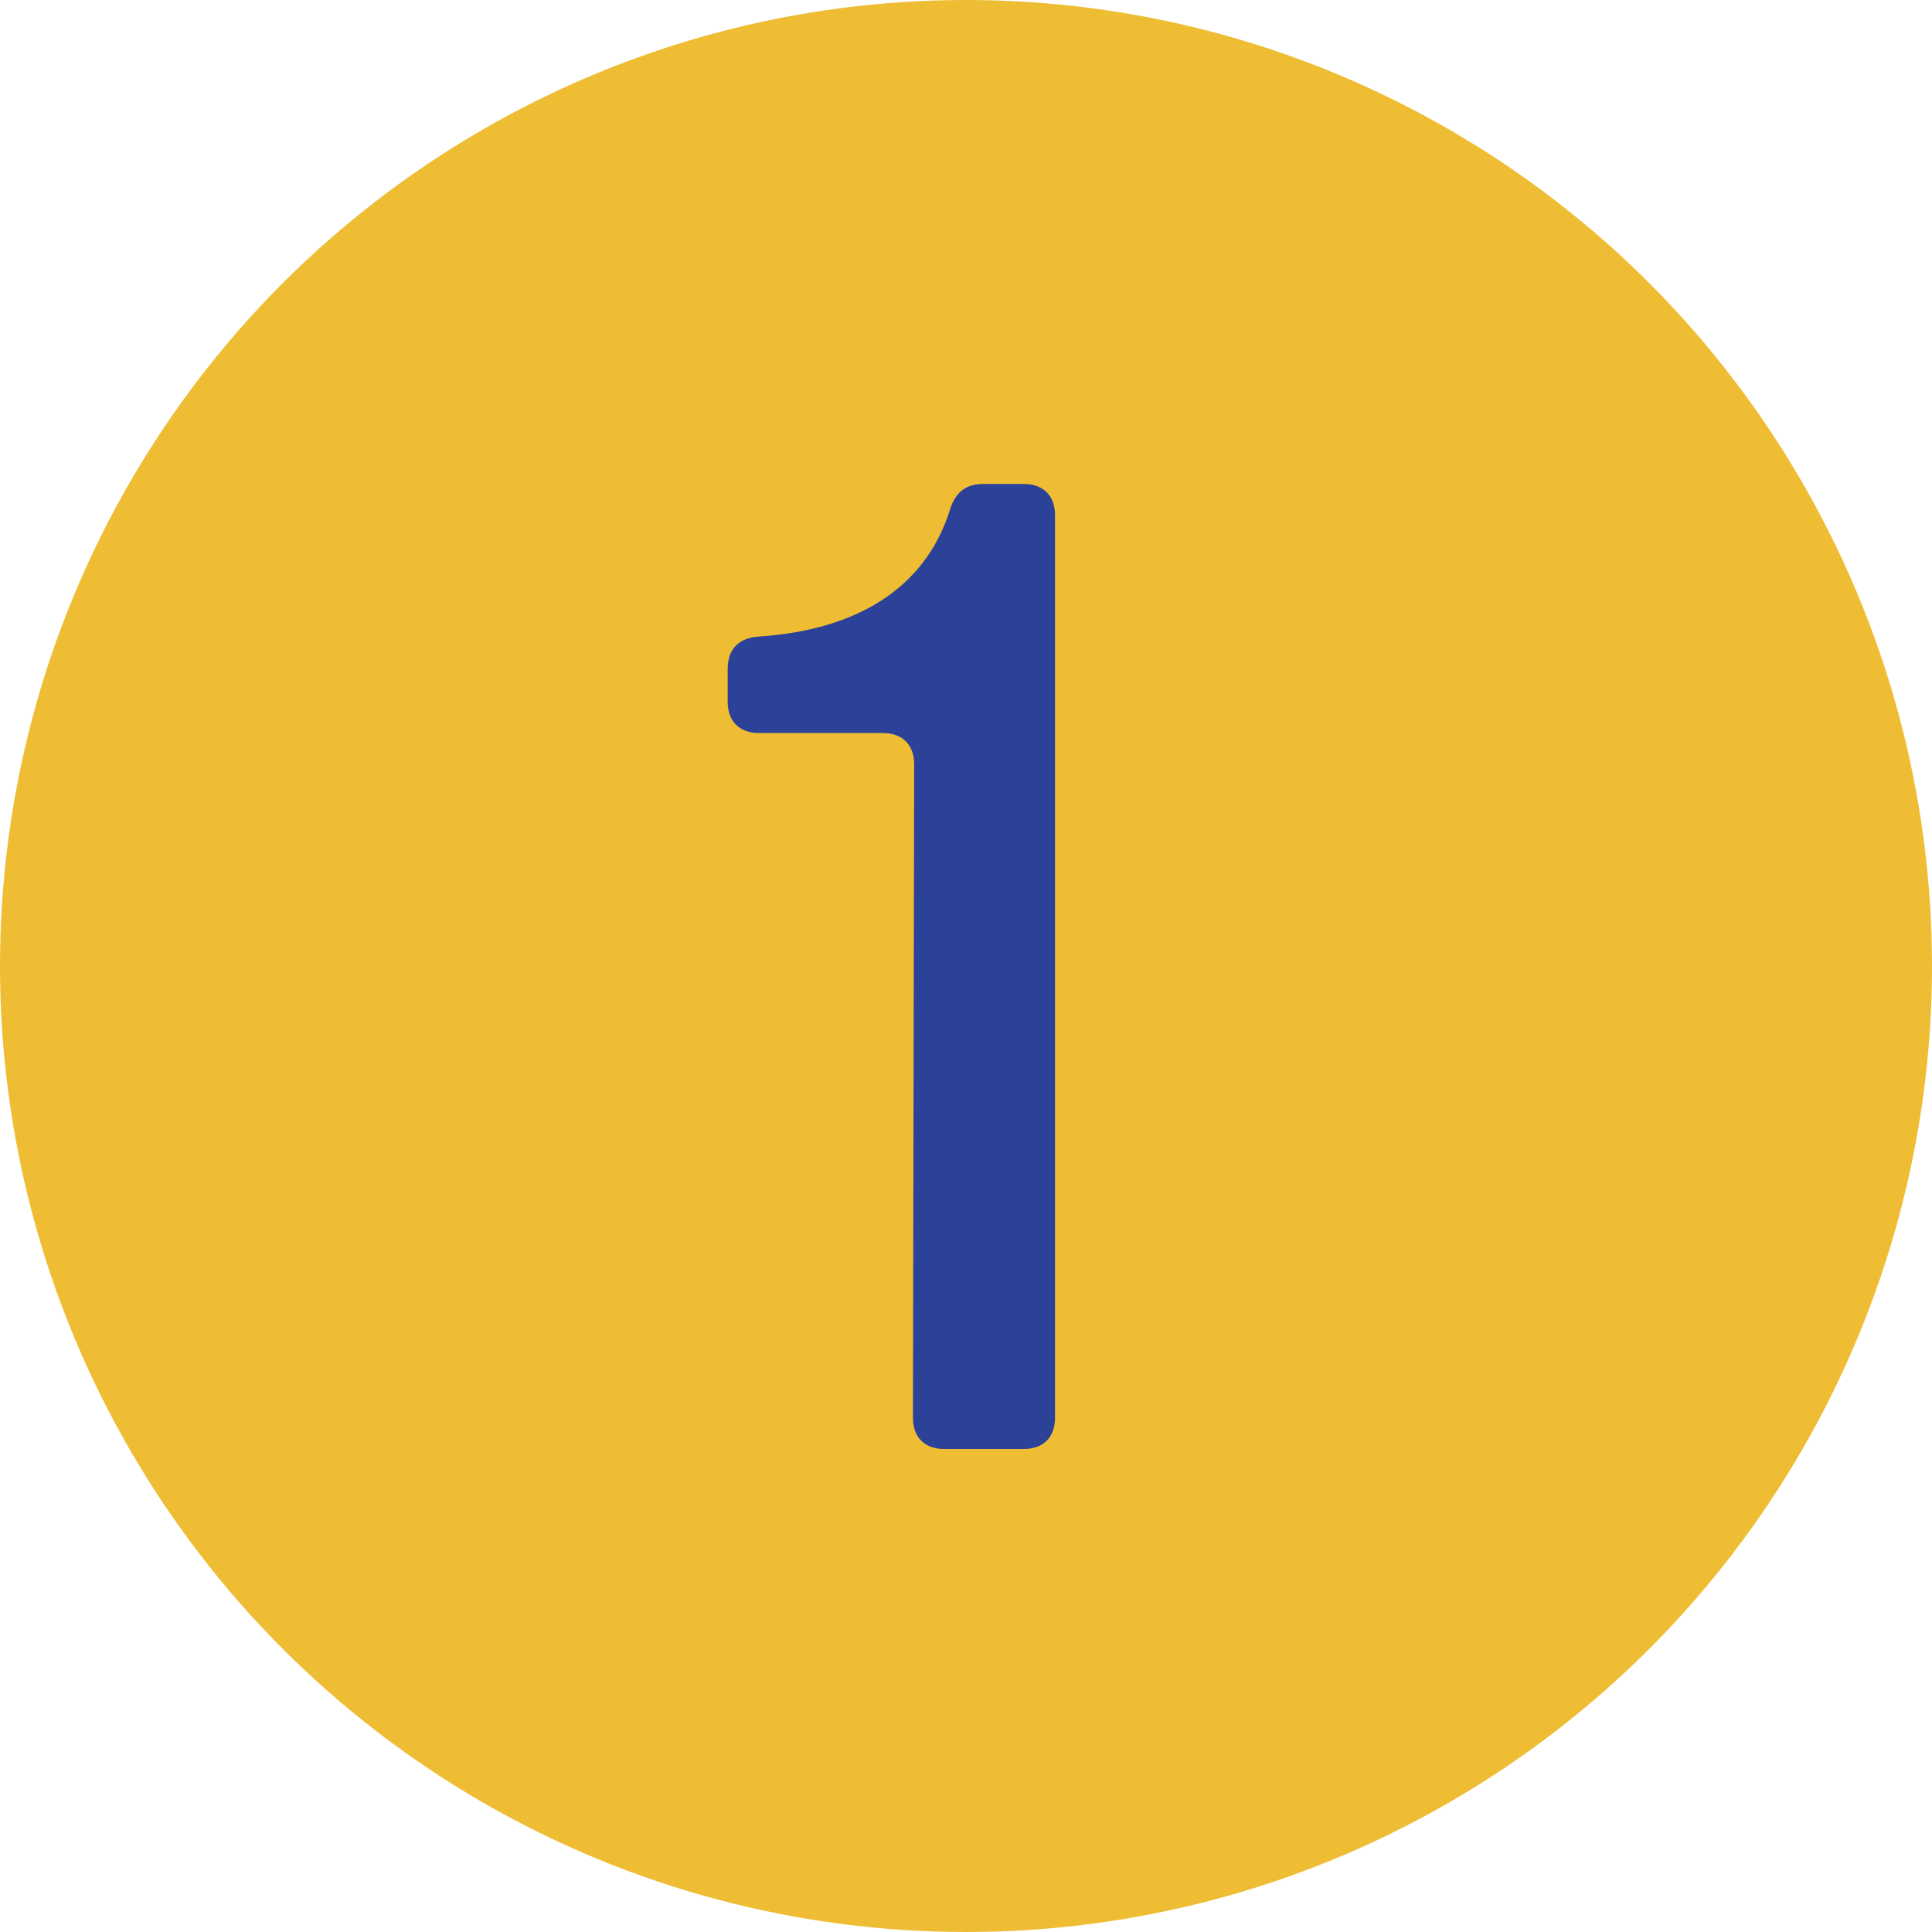
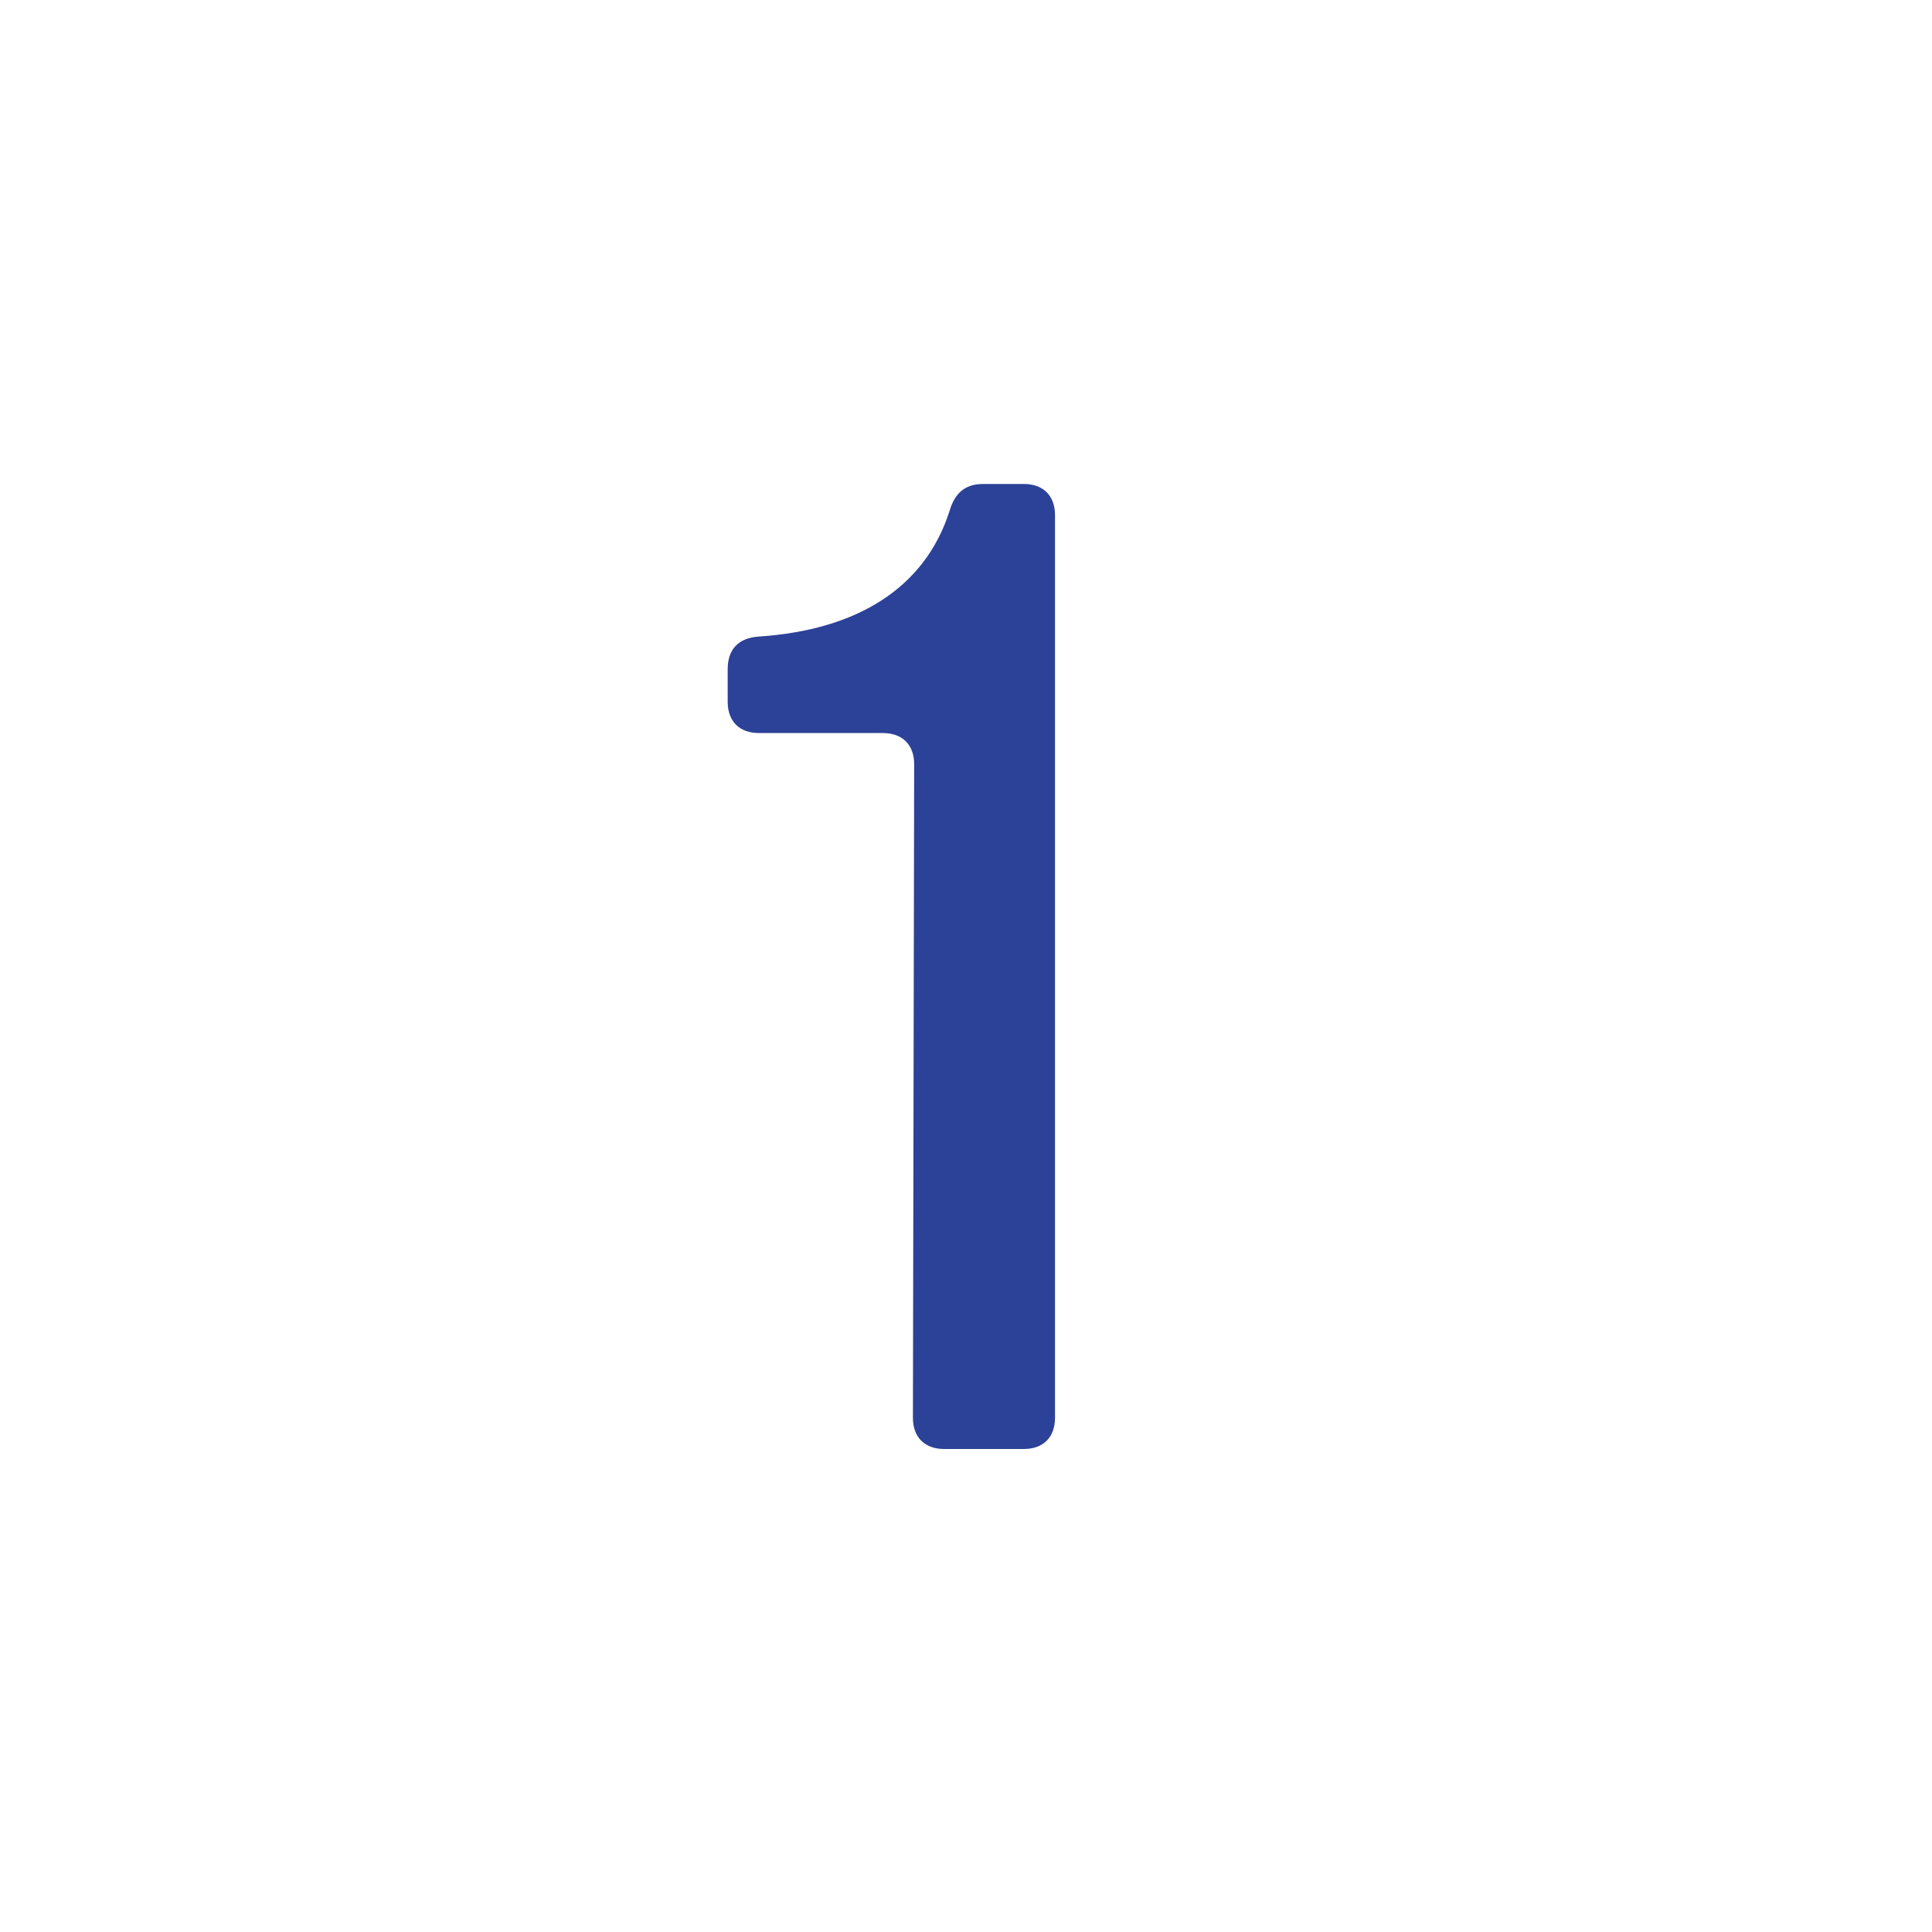
<svg xmlns="http://www.w3.org/2000/svg" width="40" height="40" viewBox="0 0 40 40" fill="none">
-   <circle cx="20" cy="20" r="20" fill="#EEBD34" />
  <path d="M21.843 29.352C21.843 29.757 21.601 30 21.195 30H19.549C19.143 30 18.901 29.757 18.901 29.352L18.927 15.825C18.927 15.42 18.684 15.177 18.279 15.177H15.714C15.309 15.177 15.066 14.934 15.066 14.529V13.854C15.066 13.449 15.283 13.206 15.714 13.179C17.739 13.044 19.143 12.18 19.657 10.587C19.765 10.209 19.98 10.02 20.358 10.02H21.195C21.601 10.02 21.843 10.263 21.843 10.668V29.352Z" fill="#2C4198" />
</svg>